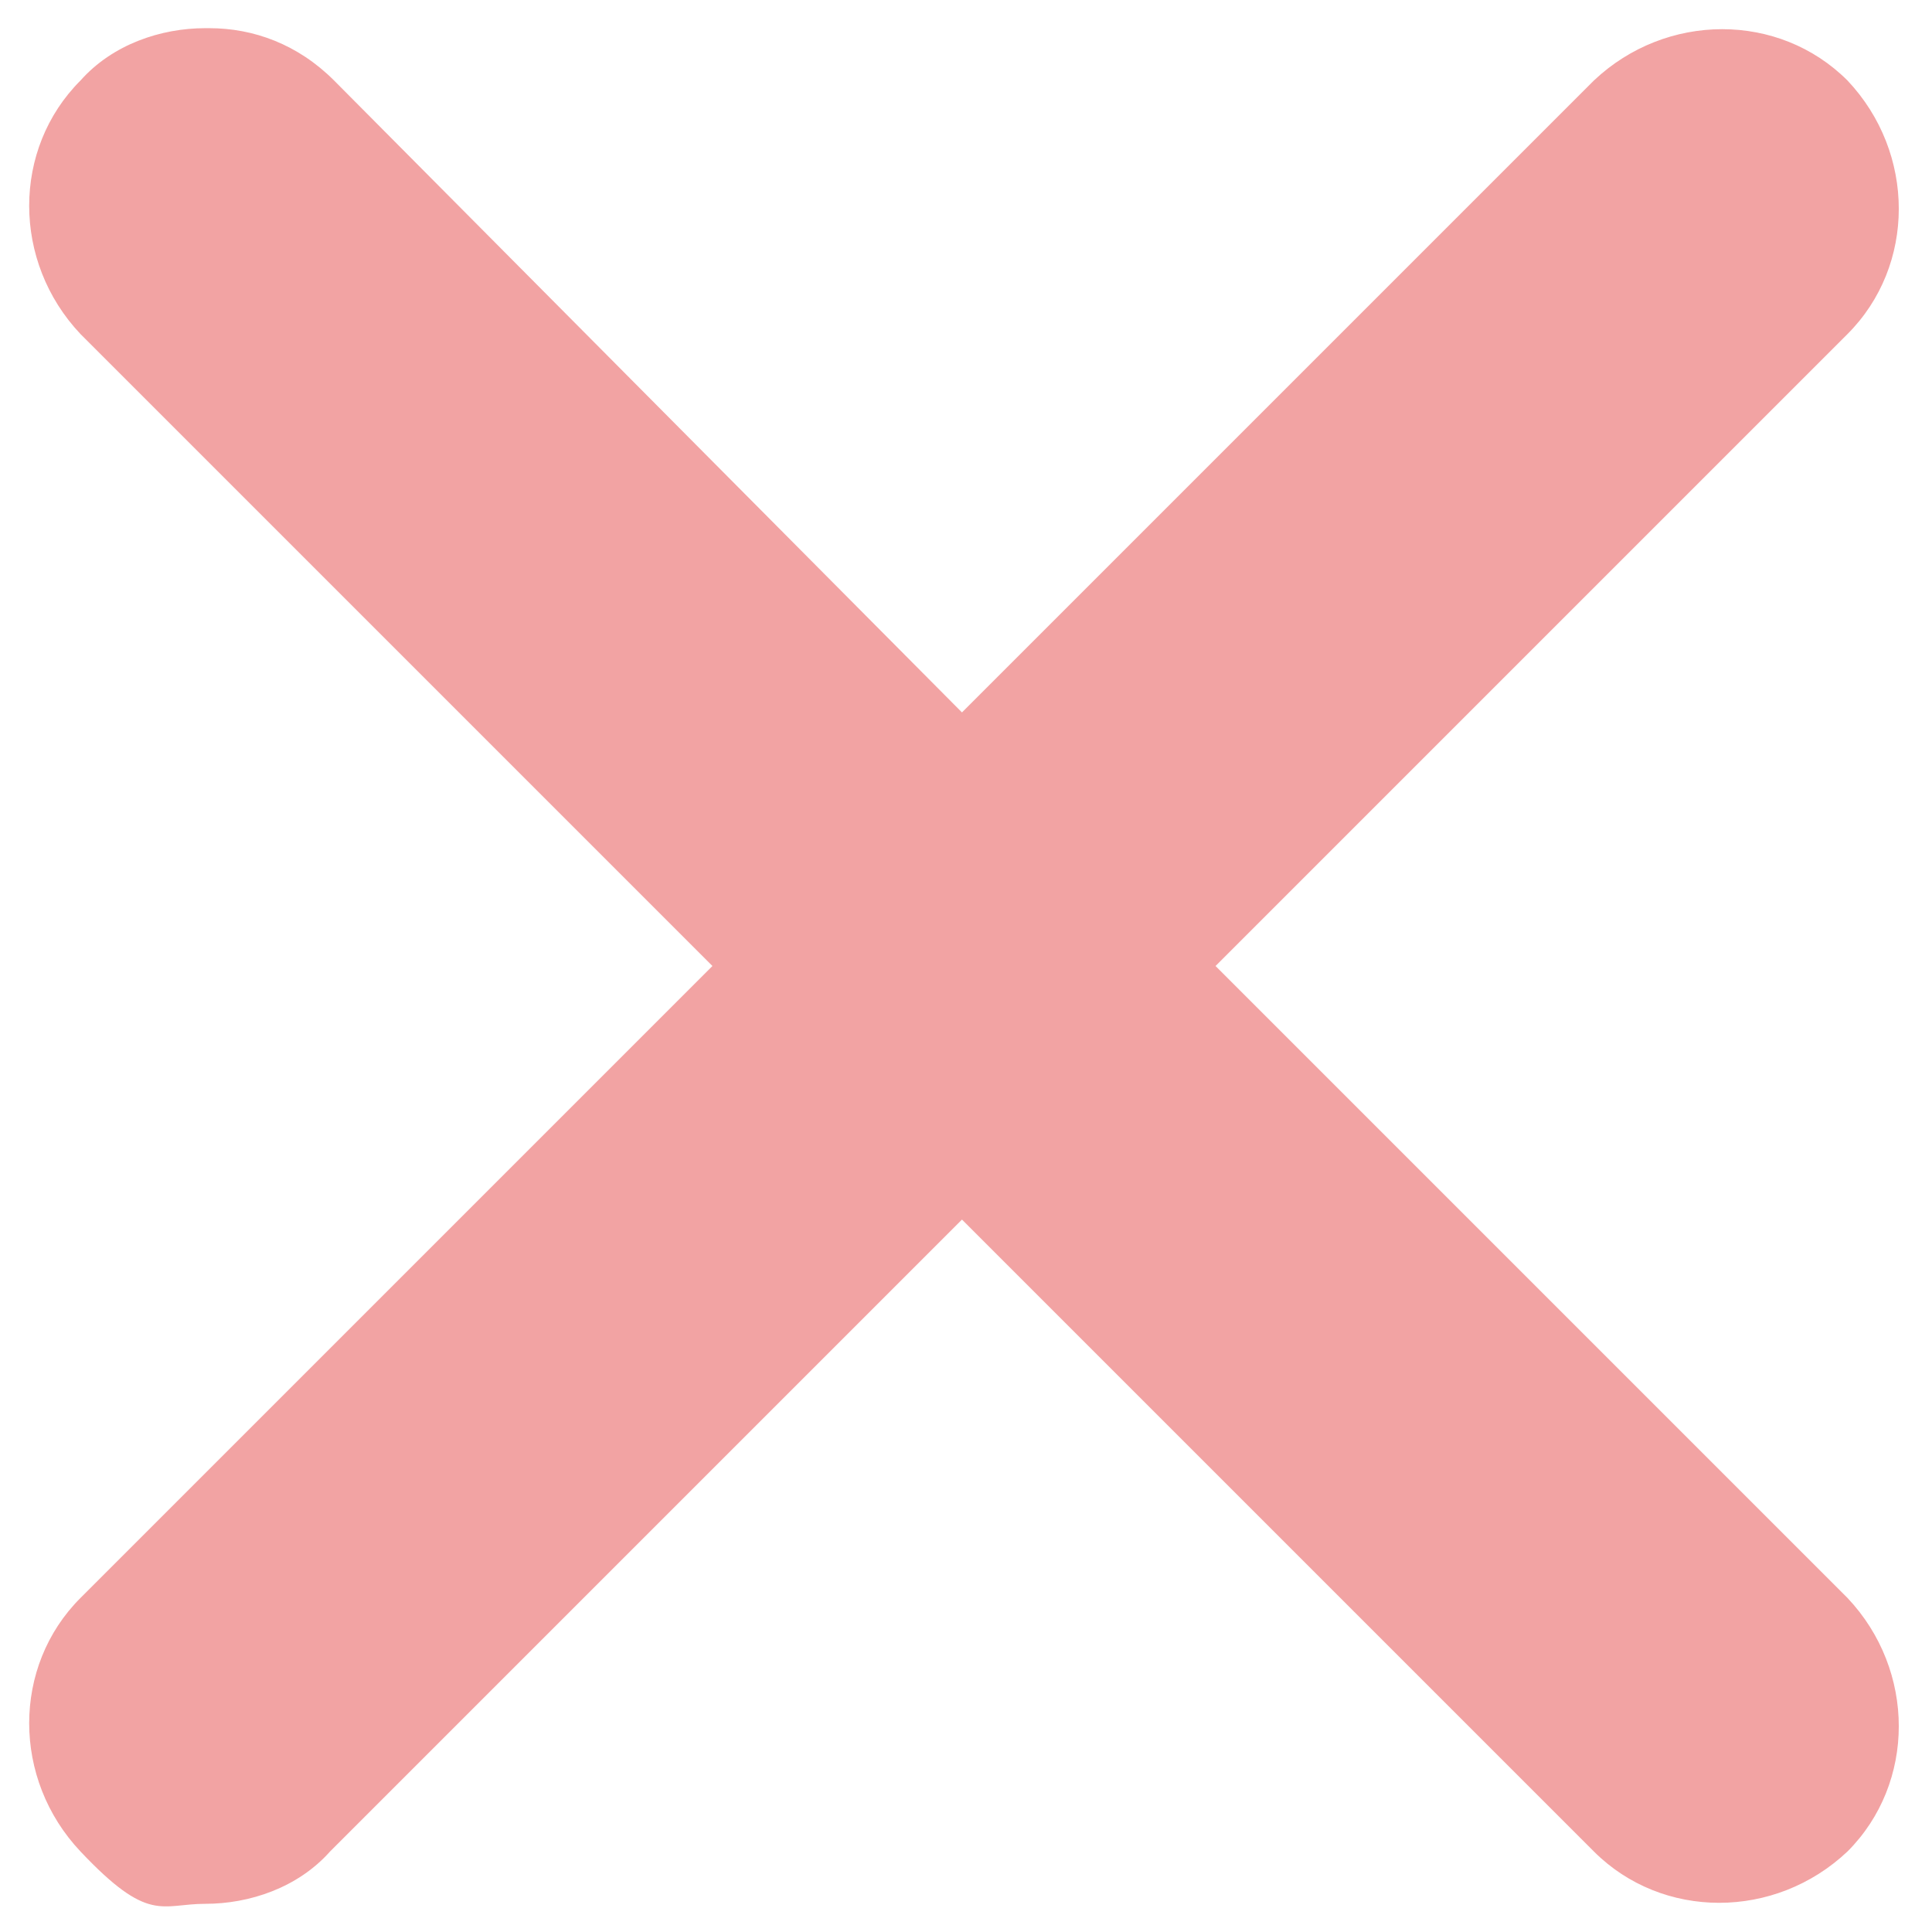
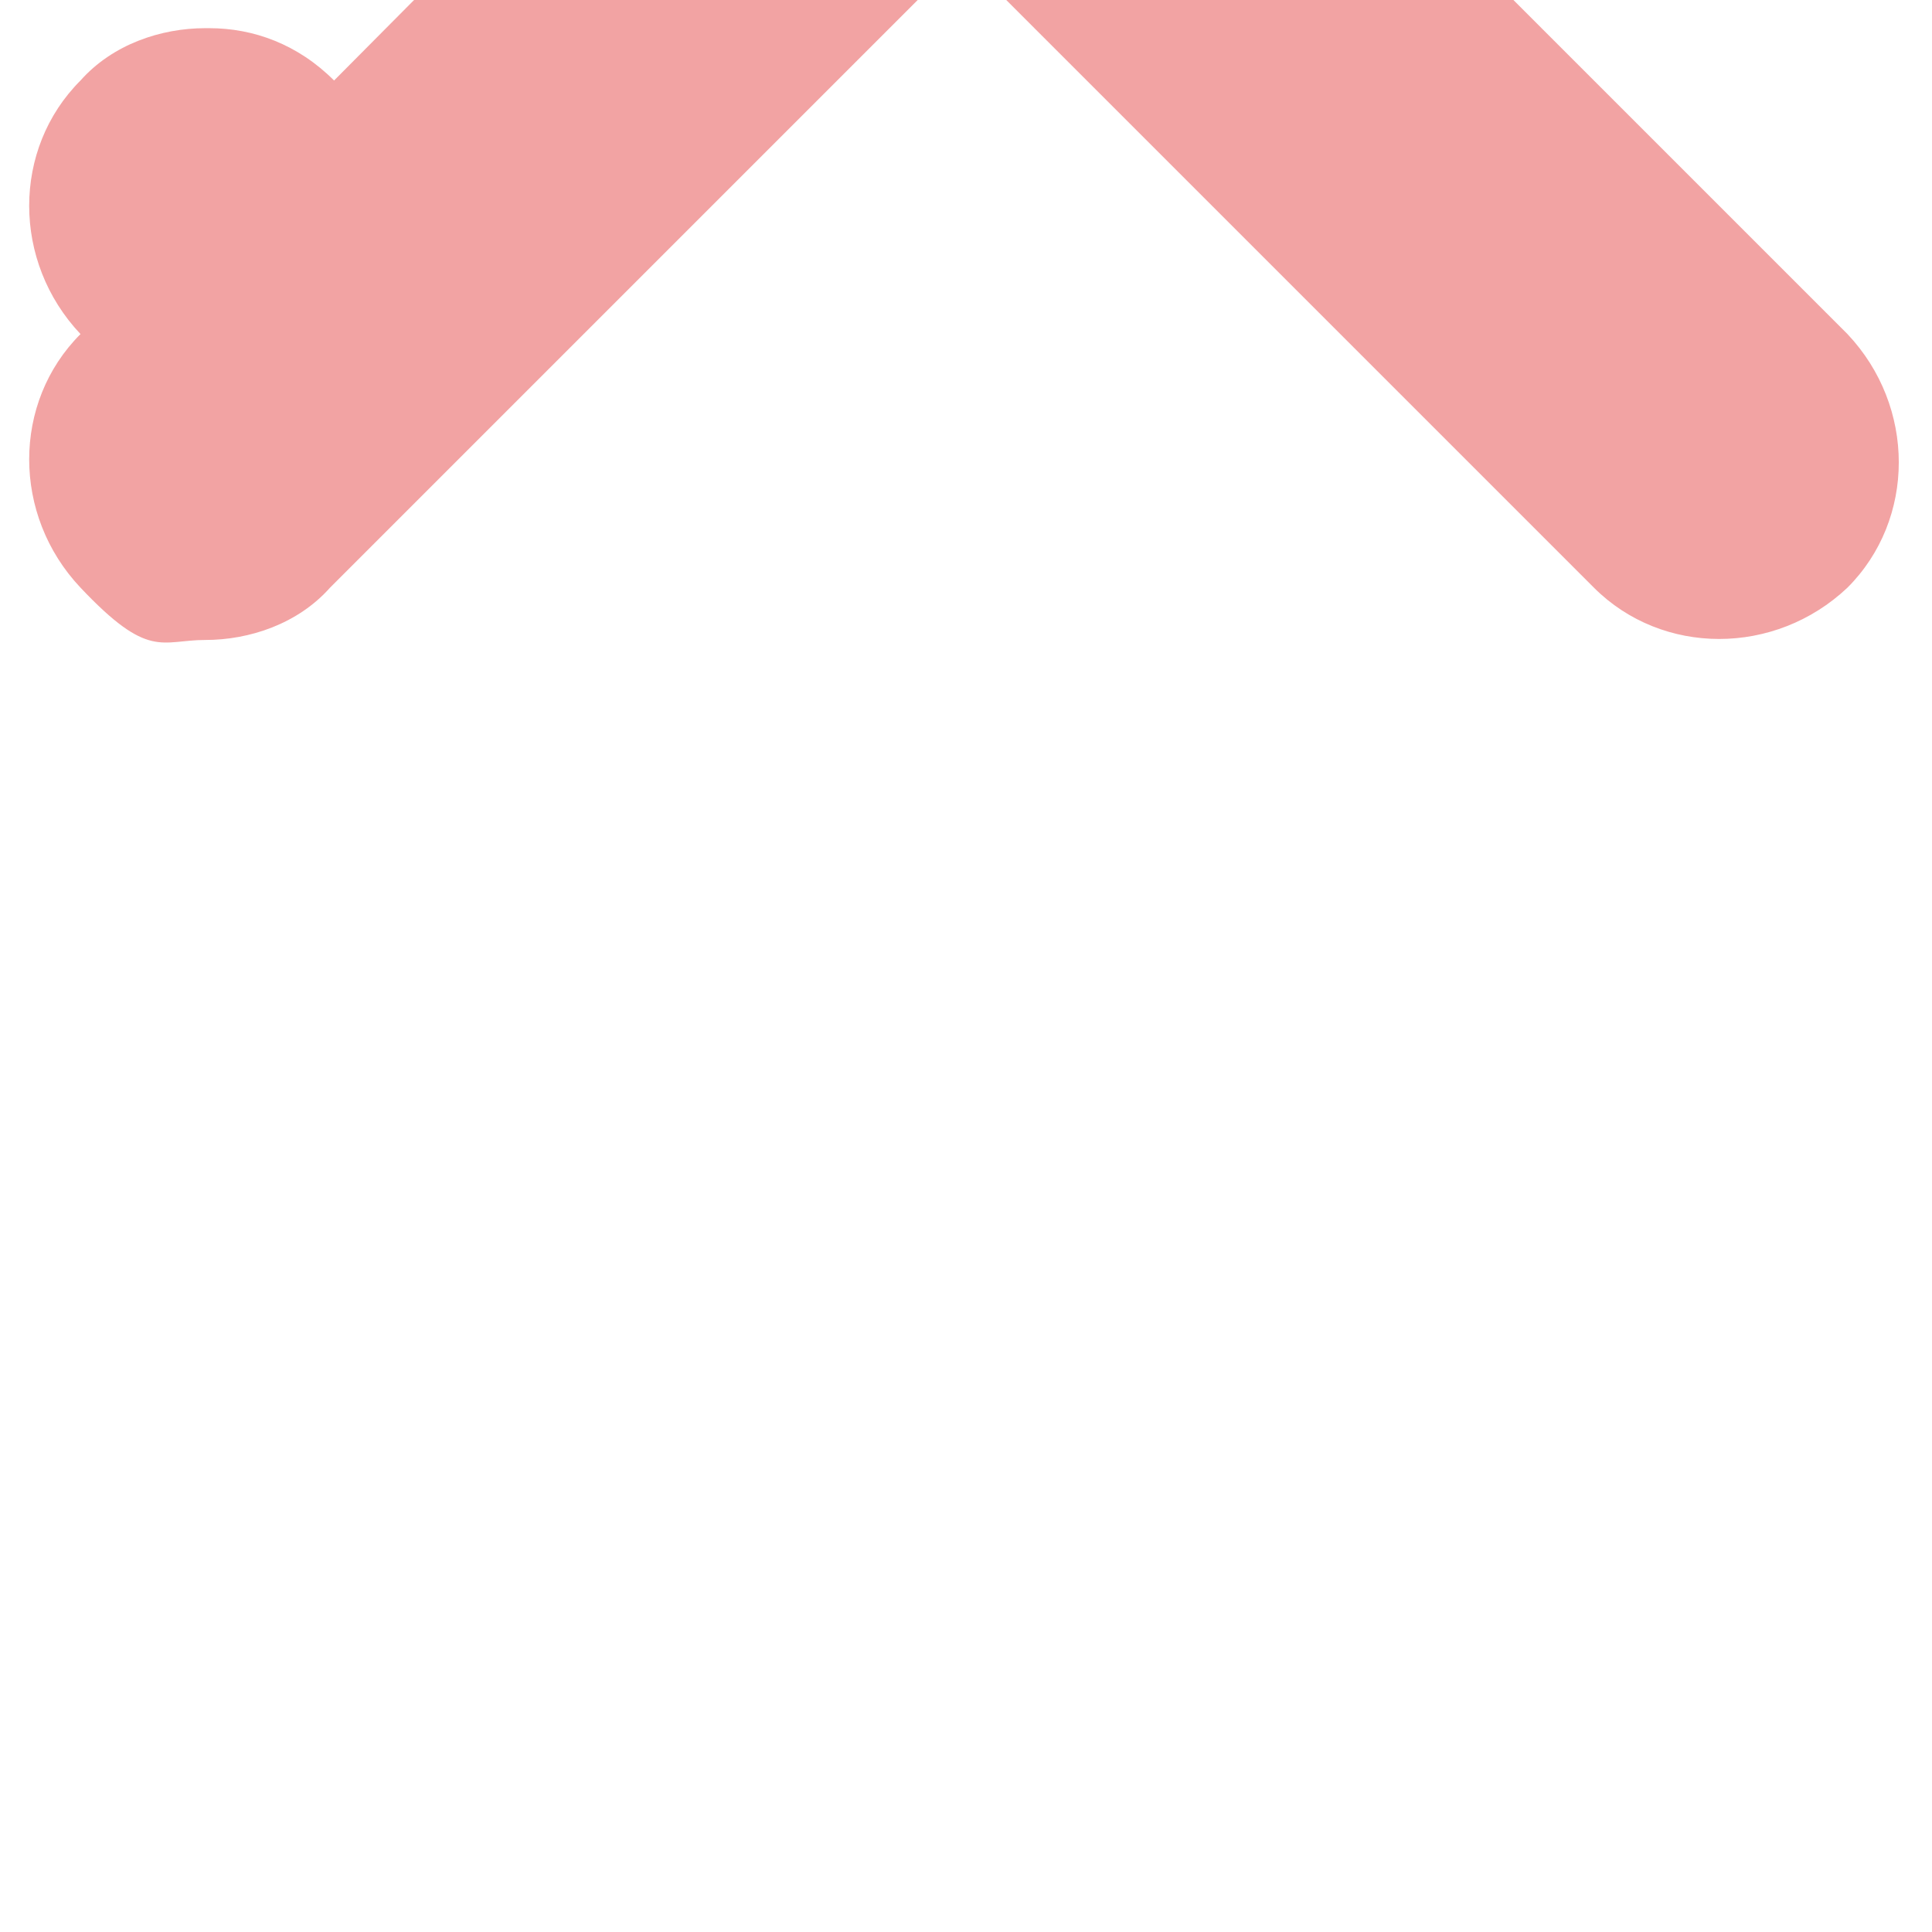
<svg xmlns="http://www.w3.org/2000/svg" id="Layer_1" version="1.1" viewBox="0 0 48 48">
  <defs>
    <style>
      .st0 {
        fill: #f2a3a3;
      }
    </style>
  </defs>
  <g id="surface6887">
-     <path class="st0" d="M5.1.7c-1.1,0-2.3.4-3.1,1.3-1.7,1.7-1.7,4.5,0,6.3l15.7,15.7-15.7,15.7c-1.7,1.7-1.7,4.5,0,6.3s2,1.3,3.1,1.3,2.3-.4,3.1-1.3l15.7-15.7,15.7,15.7c1.7,1.7,4.5,1.7,6.3,0,1.7-1.7,1.7-4.5,0-6.3l-15.7-15.7,15.7-15.7c1.7-1.7,1.7-4.5,0-6.3-1.7-1.7-4.5-1.7-6.3,0l-15.7,15.7L8.3,2c-.9-.9-2-1.3-3.1-1.3h-.1Z" />
+     <path class="st0" d="M5.1.7c-1.1,0-2.3.4-3.1,1.3-1.7,1.7-1.7,4.5,0,6.3c-1.7,1.7-1.7,4.5,0,6.3s2,1.3,3.1,1.3,2.3-.4,3.1-1.3l15.7-15.7,15.7,15.7c1.7,1.7,4.5,1.7,6.3,0,1.7-1.7,1.7-4.5,0-6.3l-15.7-15.7,15.7-15.7c1.7-1.7,1.7-4.5,0-6.3-1.7-1.7-4.5-1.7-6.3,0l-15.7,15.7L8.3,2c-.9-.9-2-1.3-3.1-1.3h-.1Z" />
  </g>
</svg>